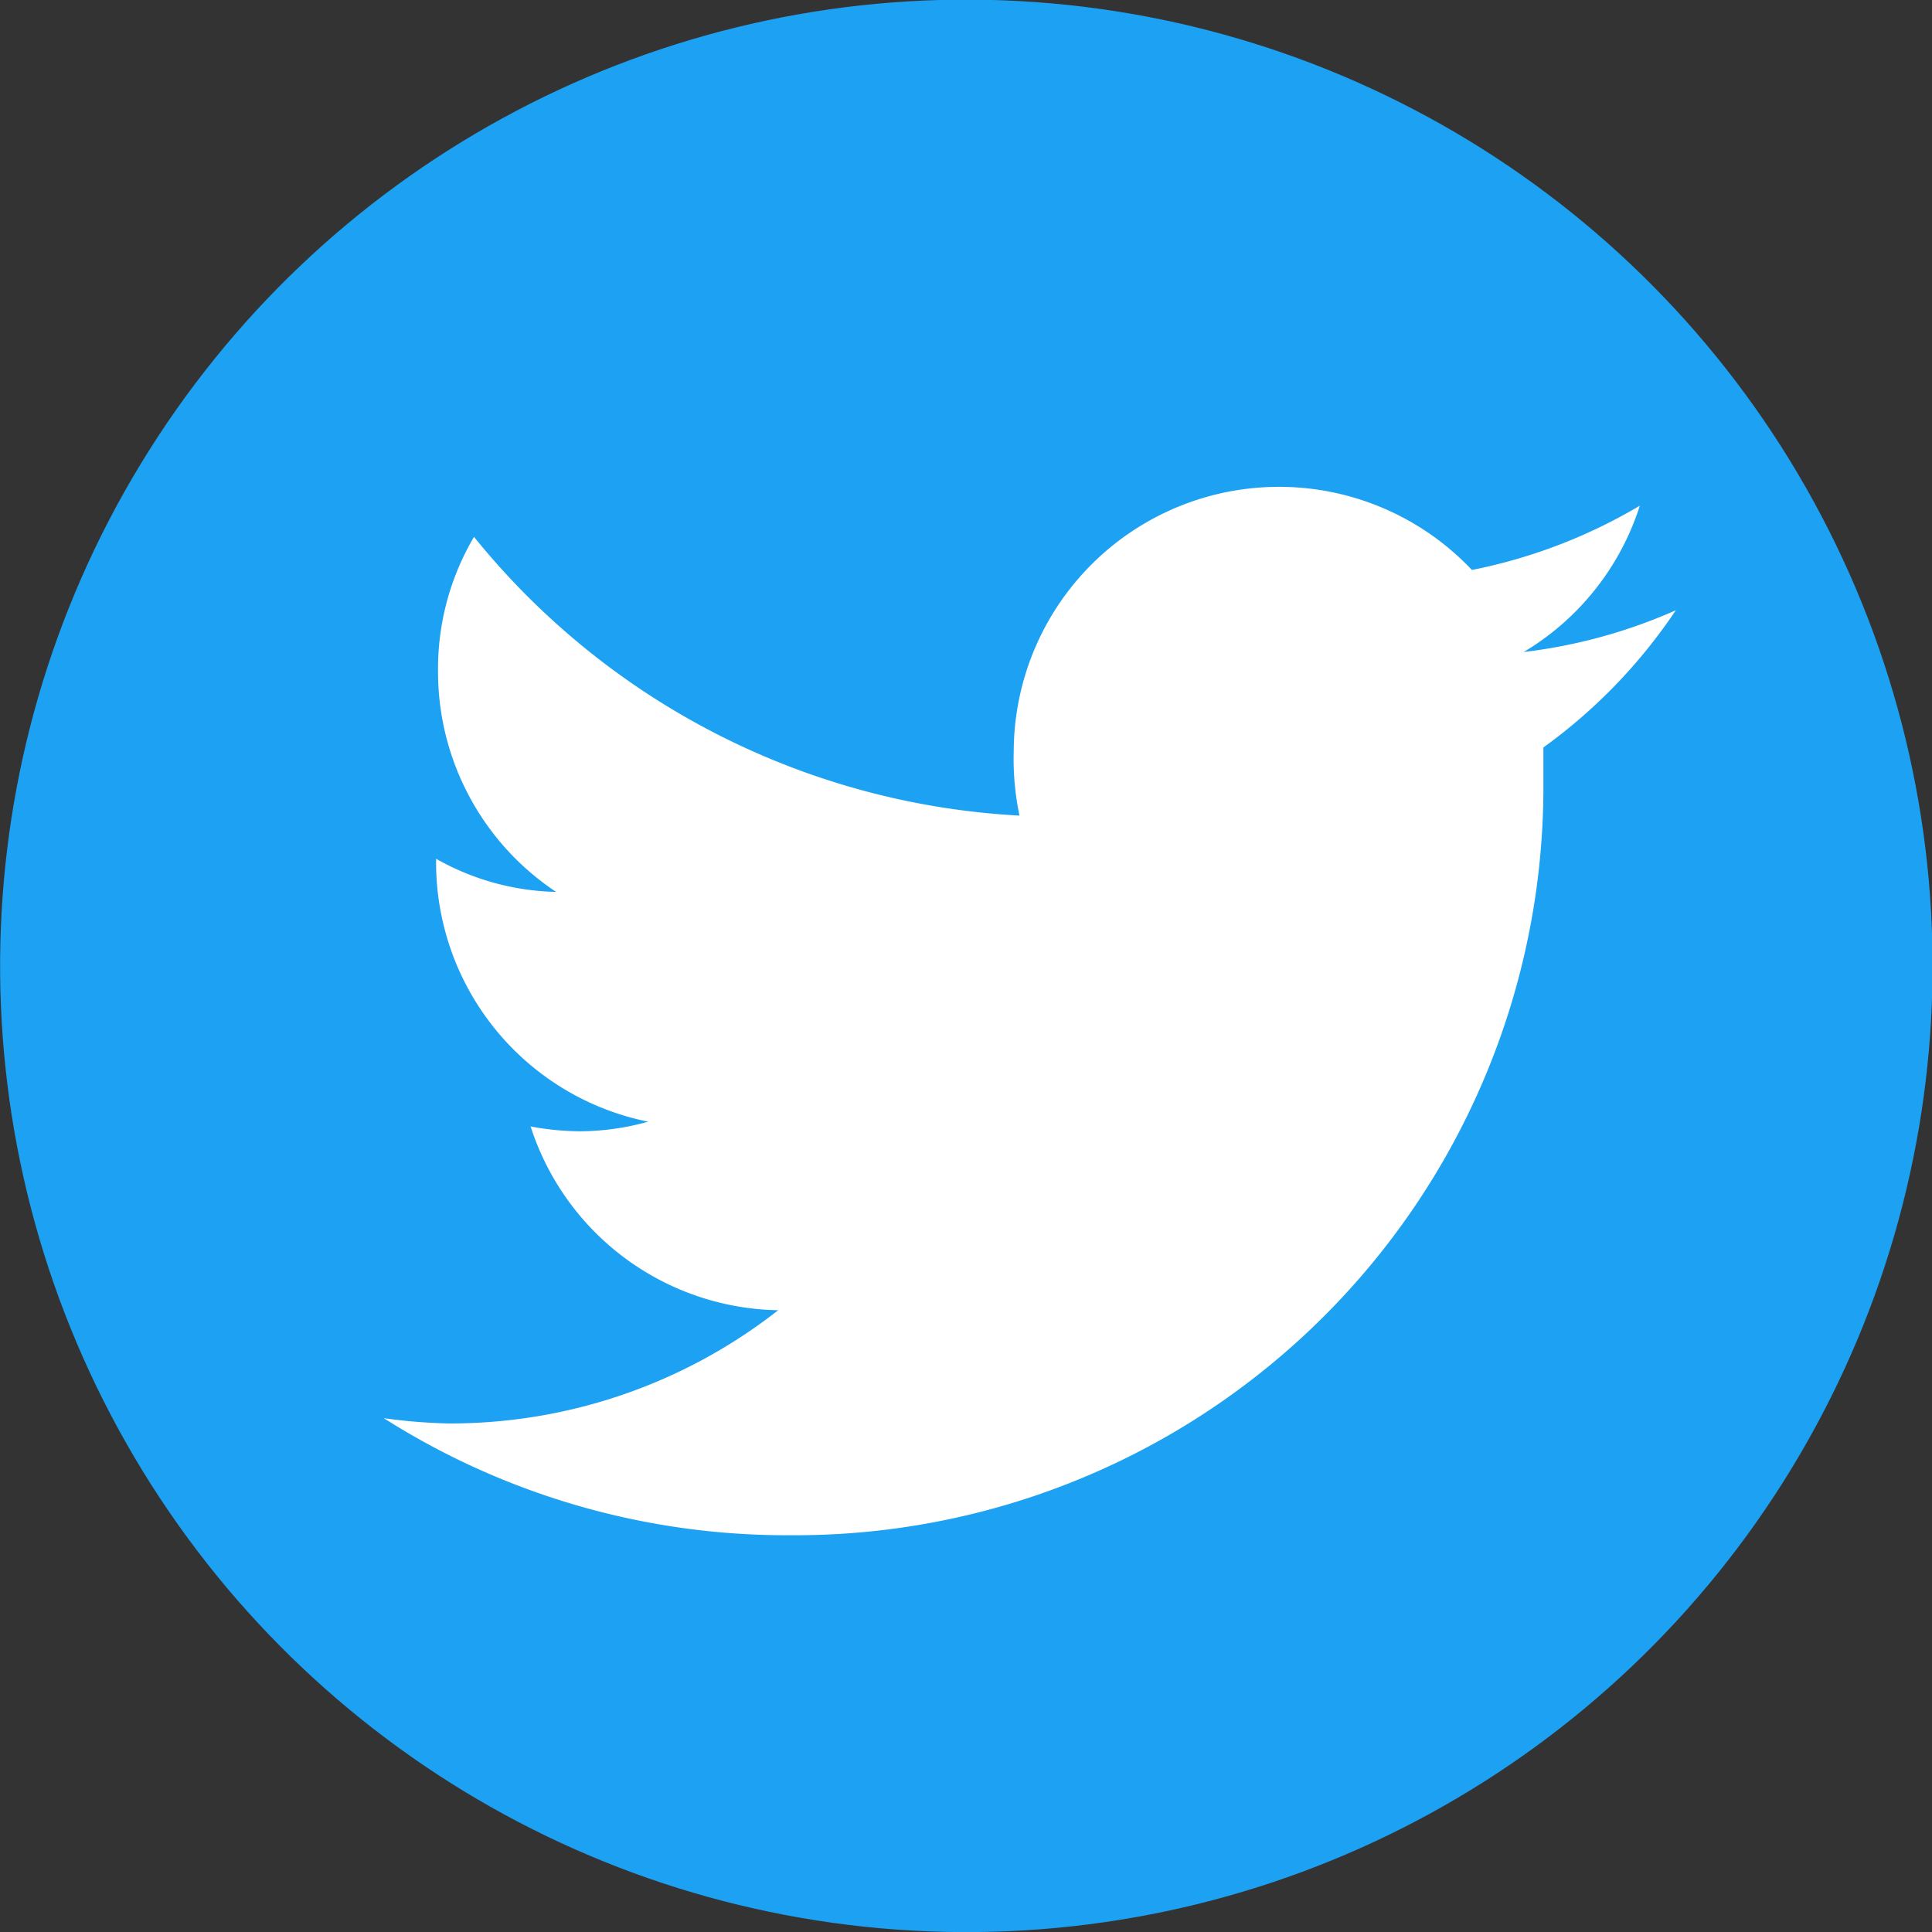
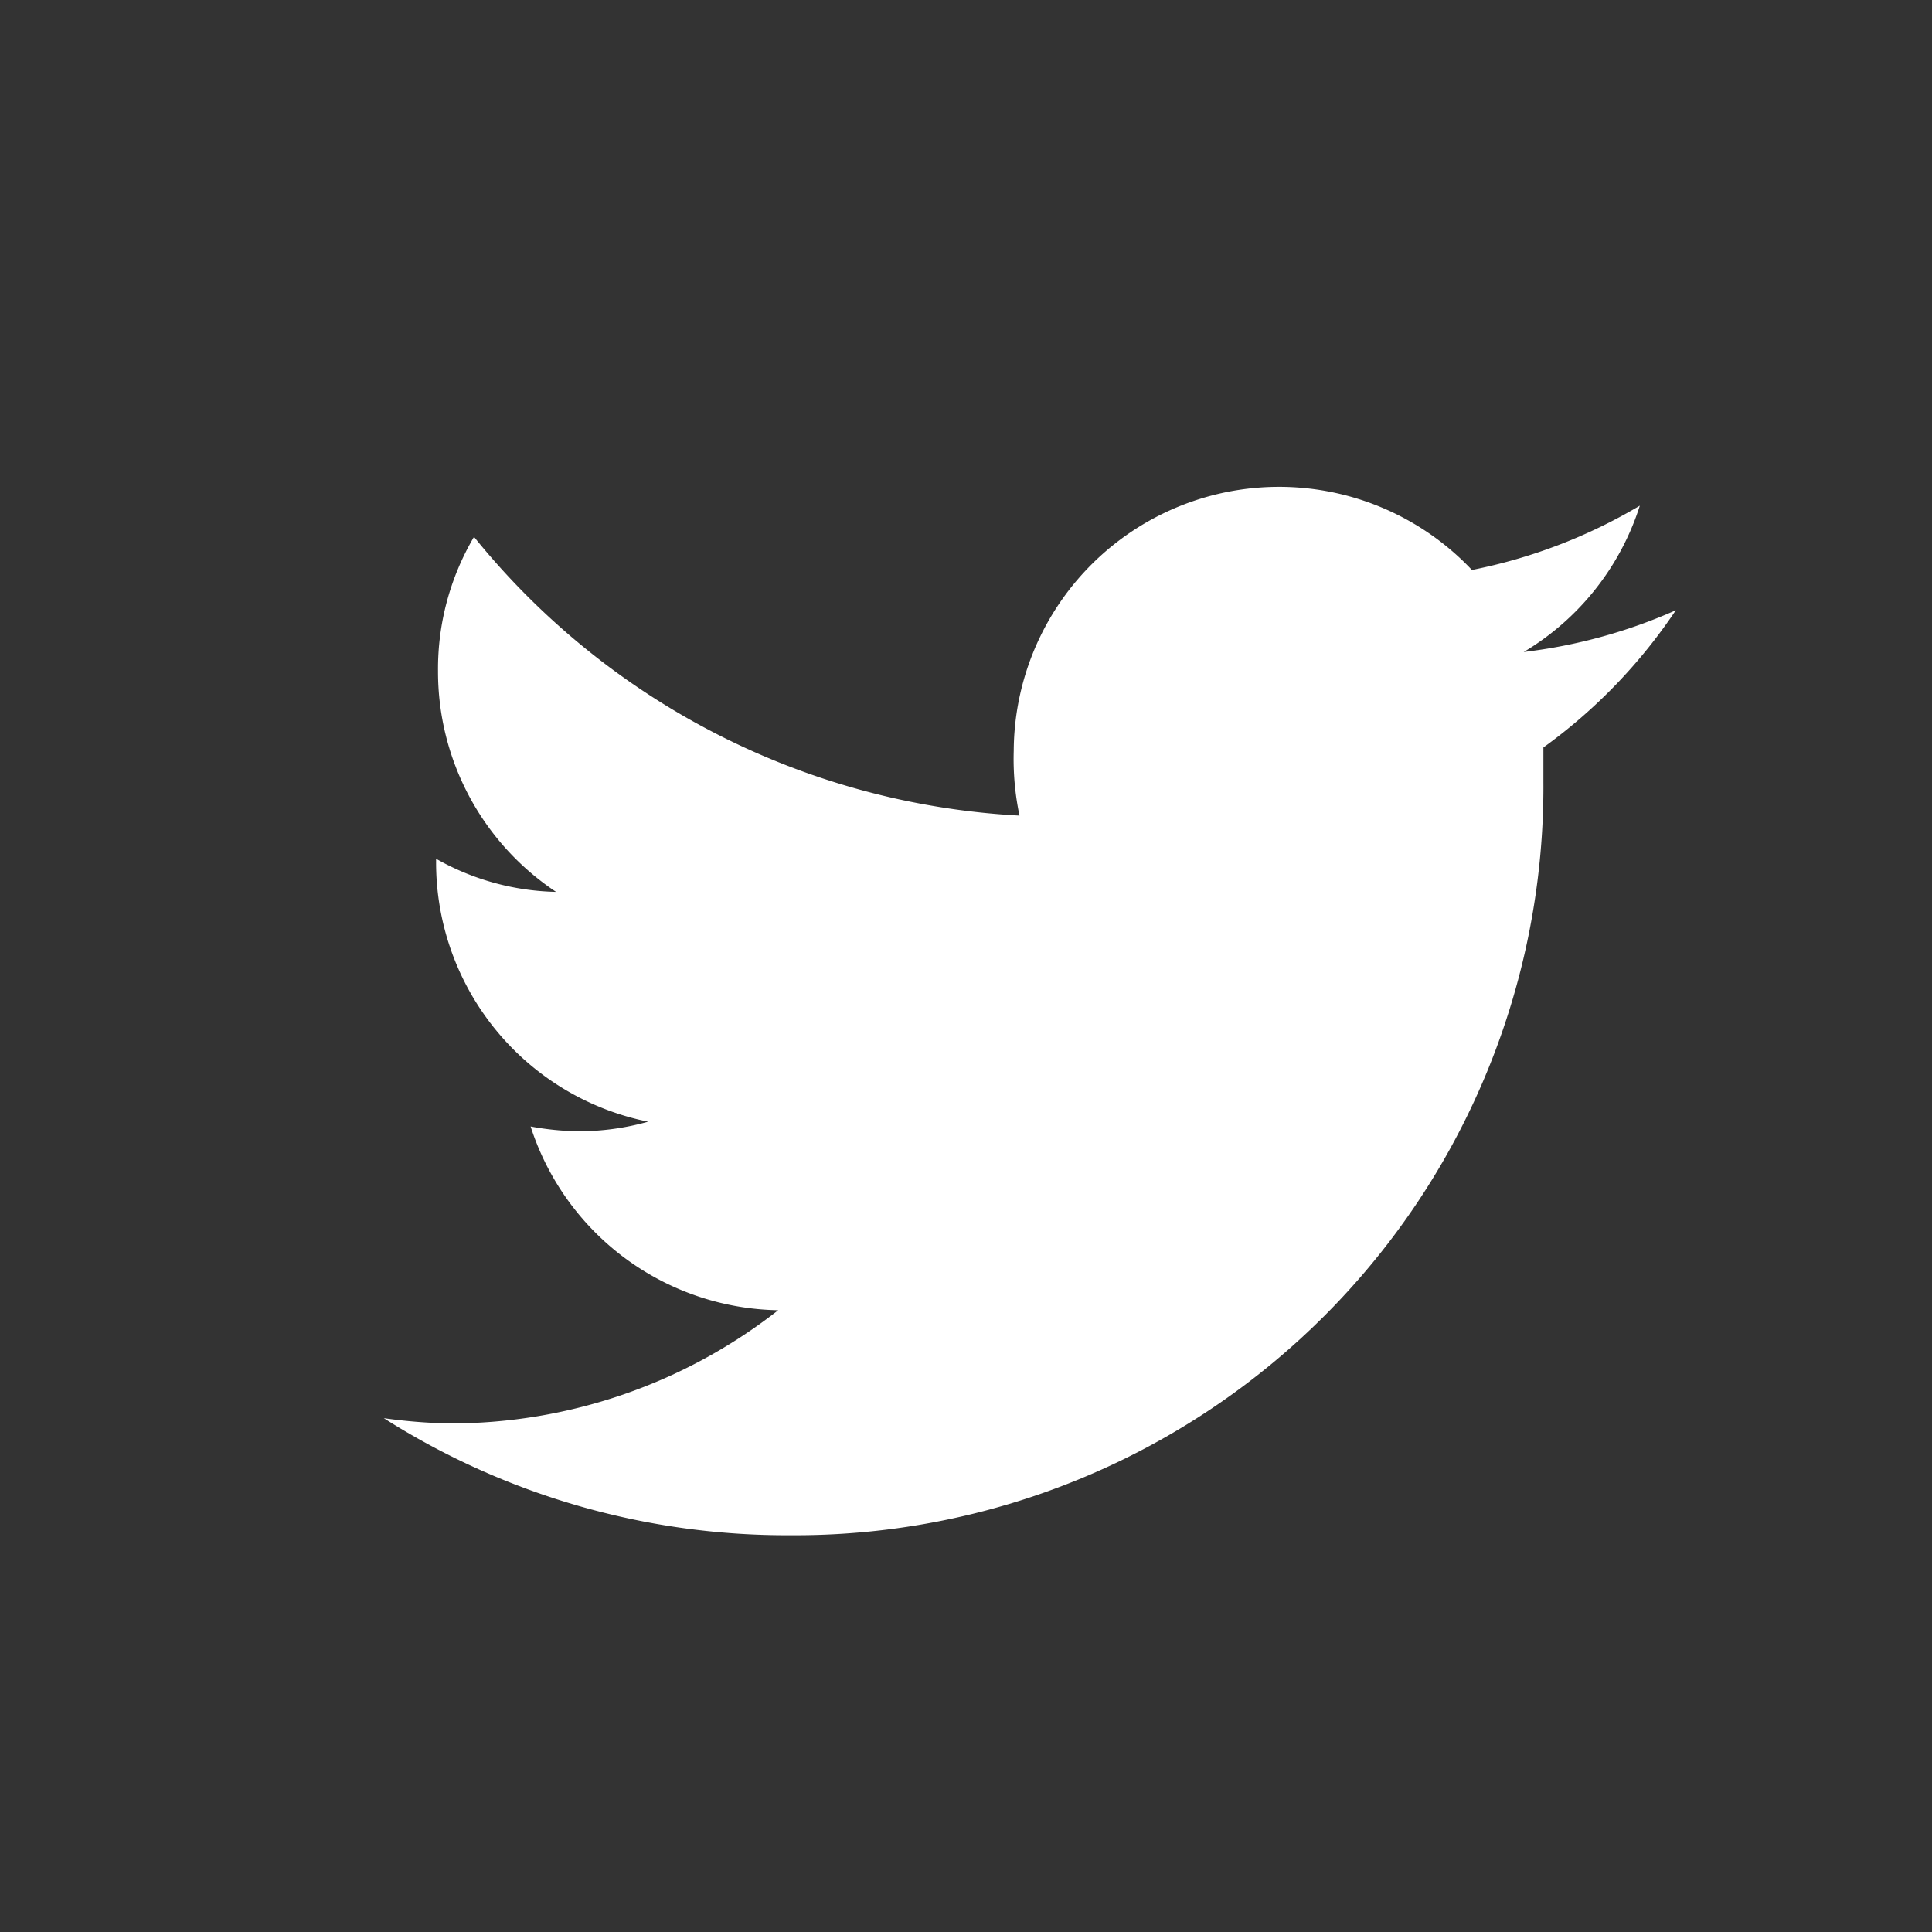
<svg xmlns="http://www.w3.org/2000/svg" viewBox="0 0 40.27 40.27">
  <rect x="0" y="0" width="40.27" height="40.27" fill="#333333" stroke="none" />
  <g data-name="レイヤー 2">
-     <circle cx="20.14" cy="20.14" r="20.14" transform="rotate(-88.7 20.137 20.135)" fill="#1da1f2" />
    <path d="M16.47 32a15.6 15.6 0 0015.7-15.71v-.71a11.2 11.2 0 002.76-2.86 11 11 0 01-3.17.87 5.49 5.49 0 002.42-3.05 11.06 11.06 0 01-3.5 1.34 5.53 5.53 0 00-9.55 3.77 5.72 5.72 0 00.12 1.35 15.69 15.69 0 01-11.37-5.81A5.42 5.42 0 009.13 14a5.51 5.51 0 002.46 4.59 5.28 5.28 0 01-2.5-.69v.07a5.51 5.51 0 004.42 5.41 5.34 5.34 0 01-1.45.2 5.91 5.91 0 01-1-.1 5.52 5.52 0 005.16 3.83 11.08 11.08 0 01-6.86 2.36A11.38 11.38 0 018 29.56 15.66 15.66 0 0016.47 32" fill="#fff" />
  </g>
</svg>